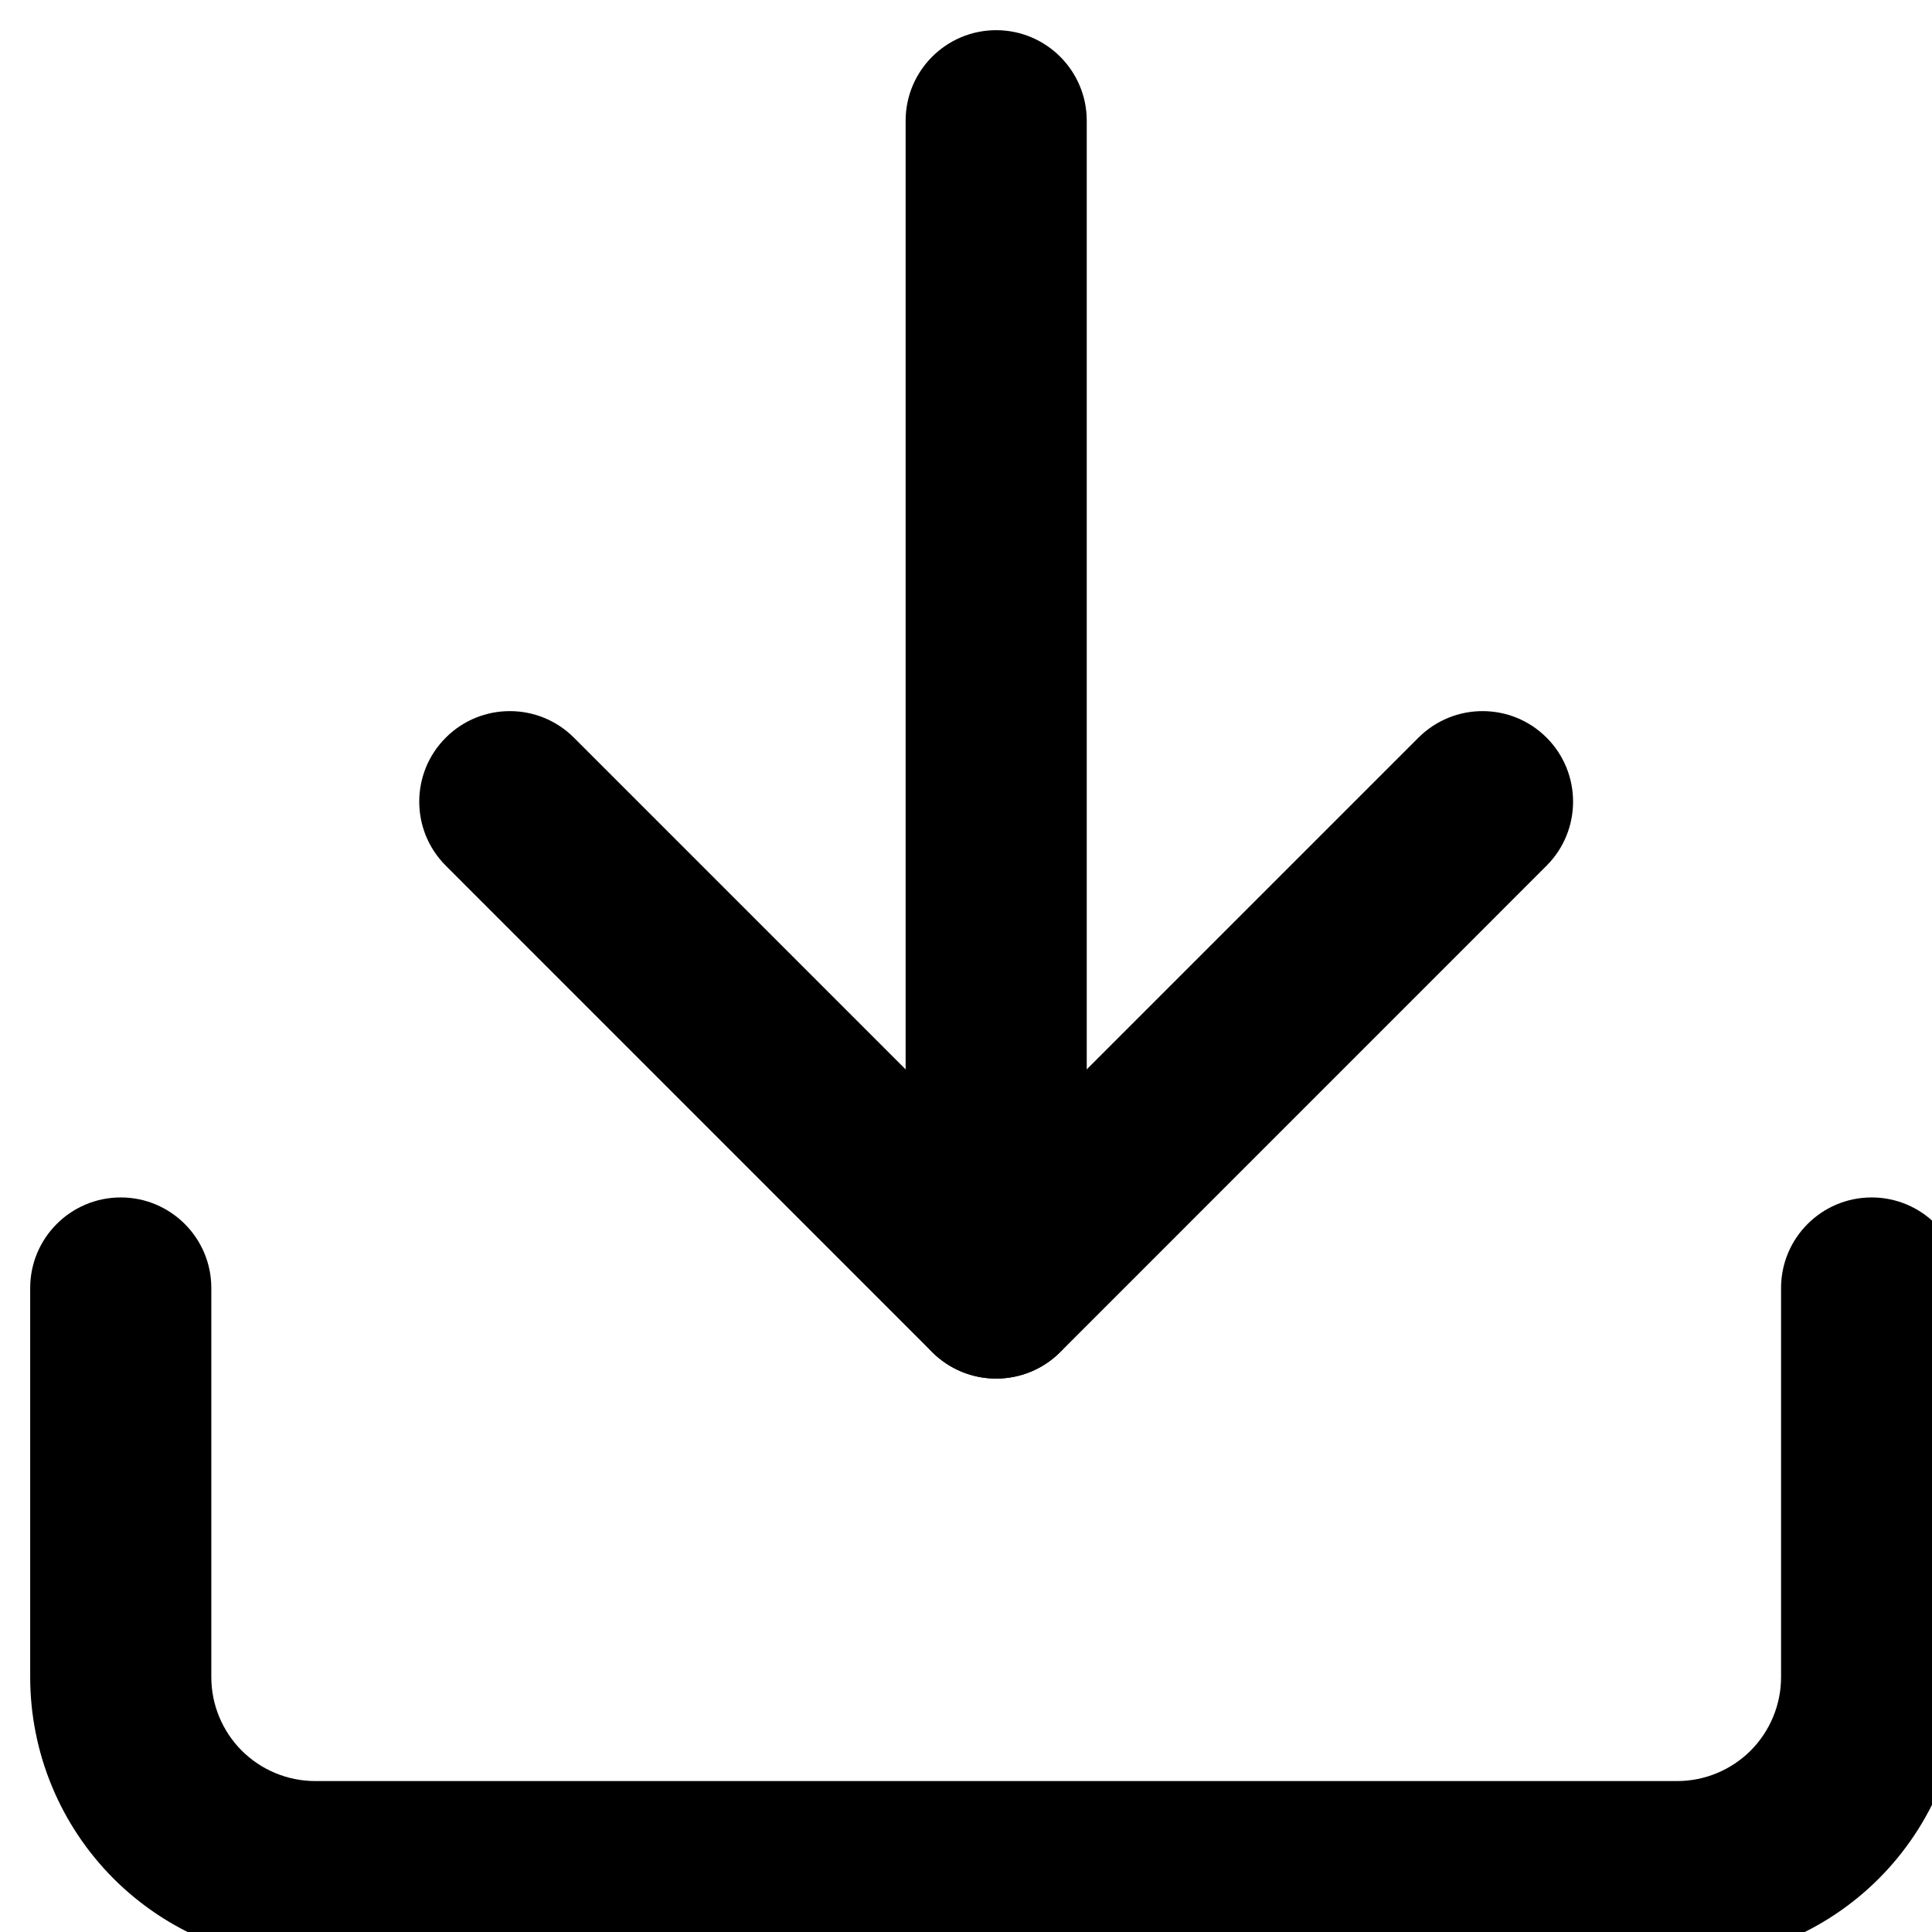
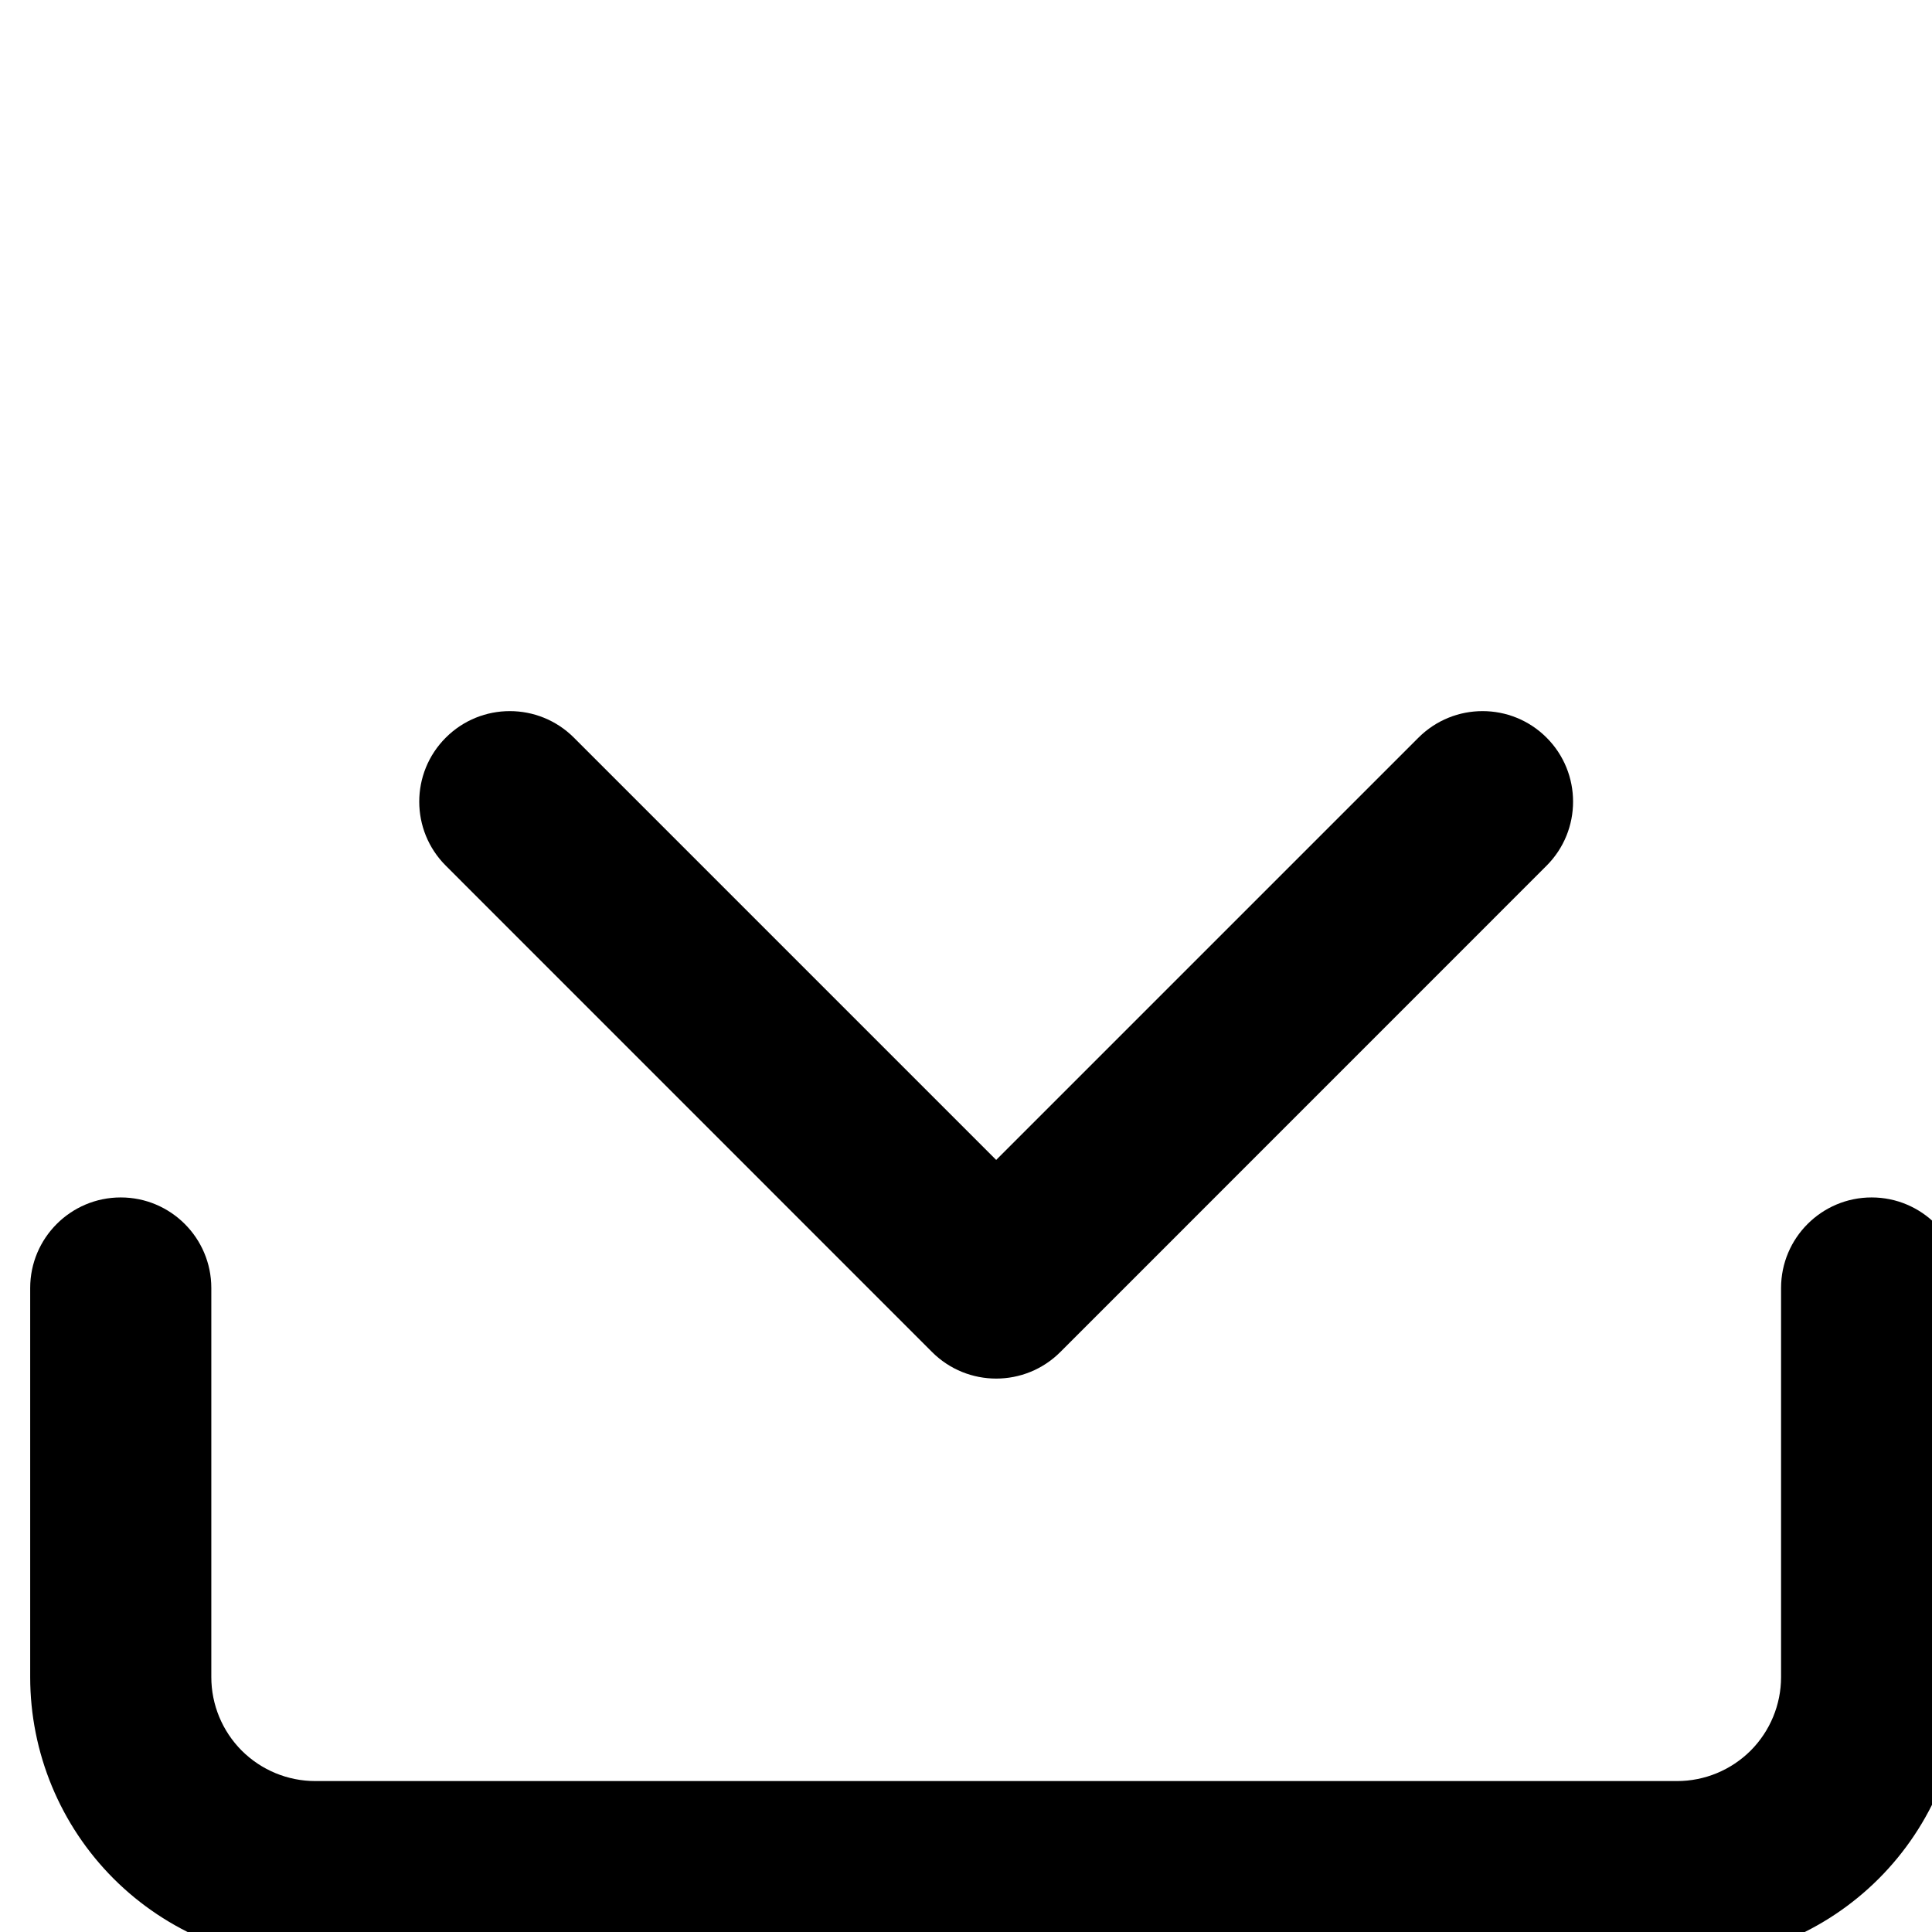
<svg xmlns="http://www.w3.org/2000/svg" width="24" height="24" viewBox="0 0 24 24" fill="none">
  <g clip-path="url(#clip0_3925_4251)">
    <path fill-rule="evenodd" clip-rule="evenodd" d="M1.5 14.875C2.121 14.875 2.625 15.379 2.625 16V20.833C2.625 21.176 2.761 21.504 3.003 21.747C3.246 21.989 3.574 22.125 3.917 22.125H20.833C21.176 22.125 21.504 21.989 21.747 21.747C21.989 21.504 22.125 21.176 22.125 20.833V16C22.125 15.379 22.629 14.875 23.25 14.875C23.871 14.875 24.375 15.379 24.375 16V20.833C24.375 21.773 24.002 22.674 23.338 23.338C22.674 24.002 21.773 24.375 20.833 24.375H3.917C2.977 24.375 2.077 24.002 1.412 23.338C0.748 22.674 0.375 21.773 0.375 20.833V16C0.375 15.379 0.879 14.875 1.5 14.875Z" fill="black" />
-     <path fill-rule="evenodd" clip-rule="evenodd" d="M5.538 9.163C5.977 8.724 6.689 8.724 7.129 9.163L12.375 14.409L17.621 9.163C18.061 8.724 18.773 8.724 19.212 9.163C19.651 9.602 19.651 10.315 19.212 10.754L13.171 16.796C12.731 17.235 12.019 17.235 11.579 16.796L5.538 10.754C5.098 10.315 5.098 9.602 5.538 9.163Z" fill="black" />
-     <path fill-rule="evenodd" clip-rule="evenodd" d="M12.375 0.375C12.996 0.375 13.5 0.879 13.5 1.5V16C13.5 16.621 12.996 17.125 12.375 17.125C11.754 17.125 11.25 16.621 11.25 16V1.5C11.25 0.879 11.754 0.375 12.375 0.375Z" fill="black" />
+     <path fill-rule="evenodd" clip-rule="evenodd" d="M5.538 9.163C5.977 8.724 6.689 8.724 7.129 9.163L12.375 14.409L17.621 9.163C18.061 8.724 18.773 8.724 19.212 9.163C19.651 9.602 19.651 10.315 19.212 10.754L13.171 16.796C12.731 17.235 12.019 17.235 11.579 16.796L5.538 10.754C5.098 10.315 5.098 9.602 5.538 9.163" fill="black" />
  </g>
  <defs>
    <clipPath id="clip0_3925_4251">
      <rect width="24" height="24" fill="white" />
    </clipPath>
  </defs>
</svg>